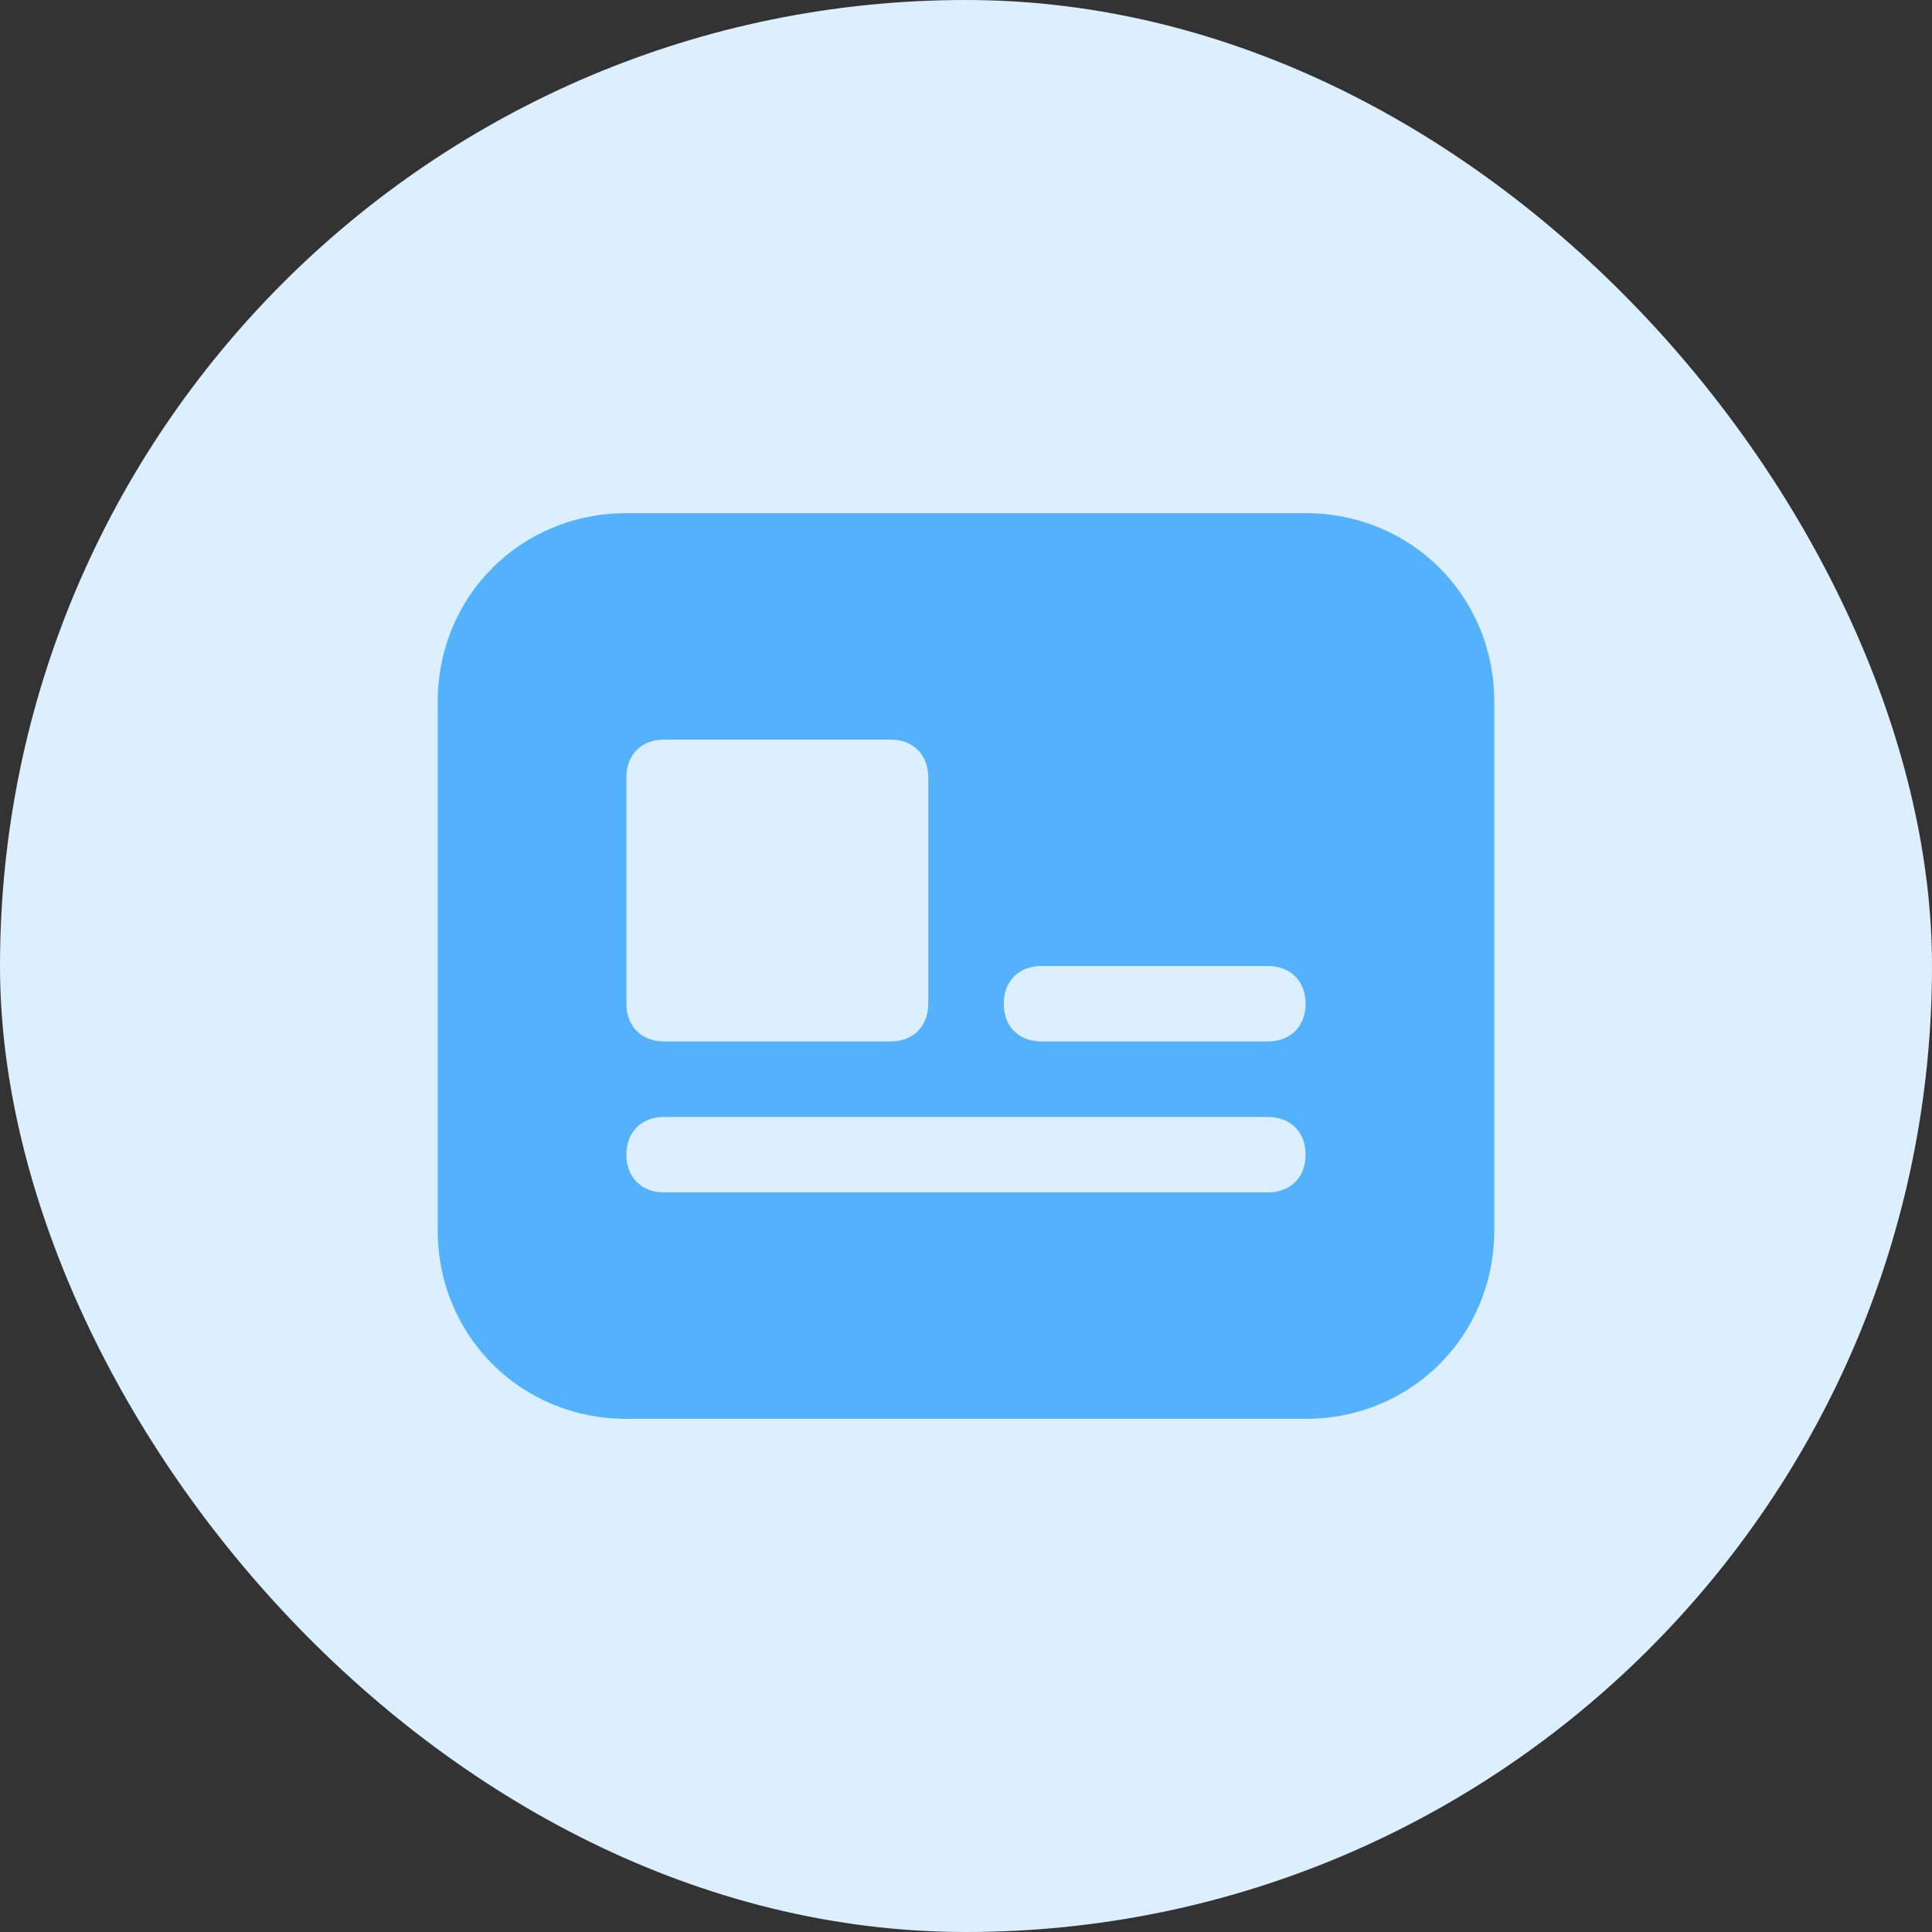
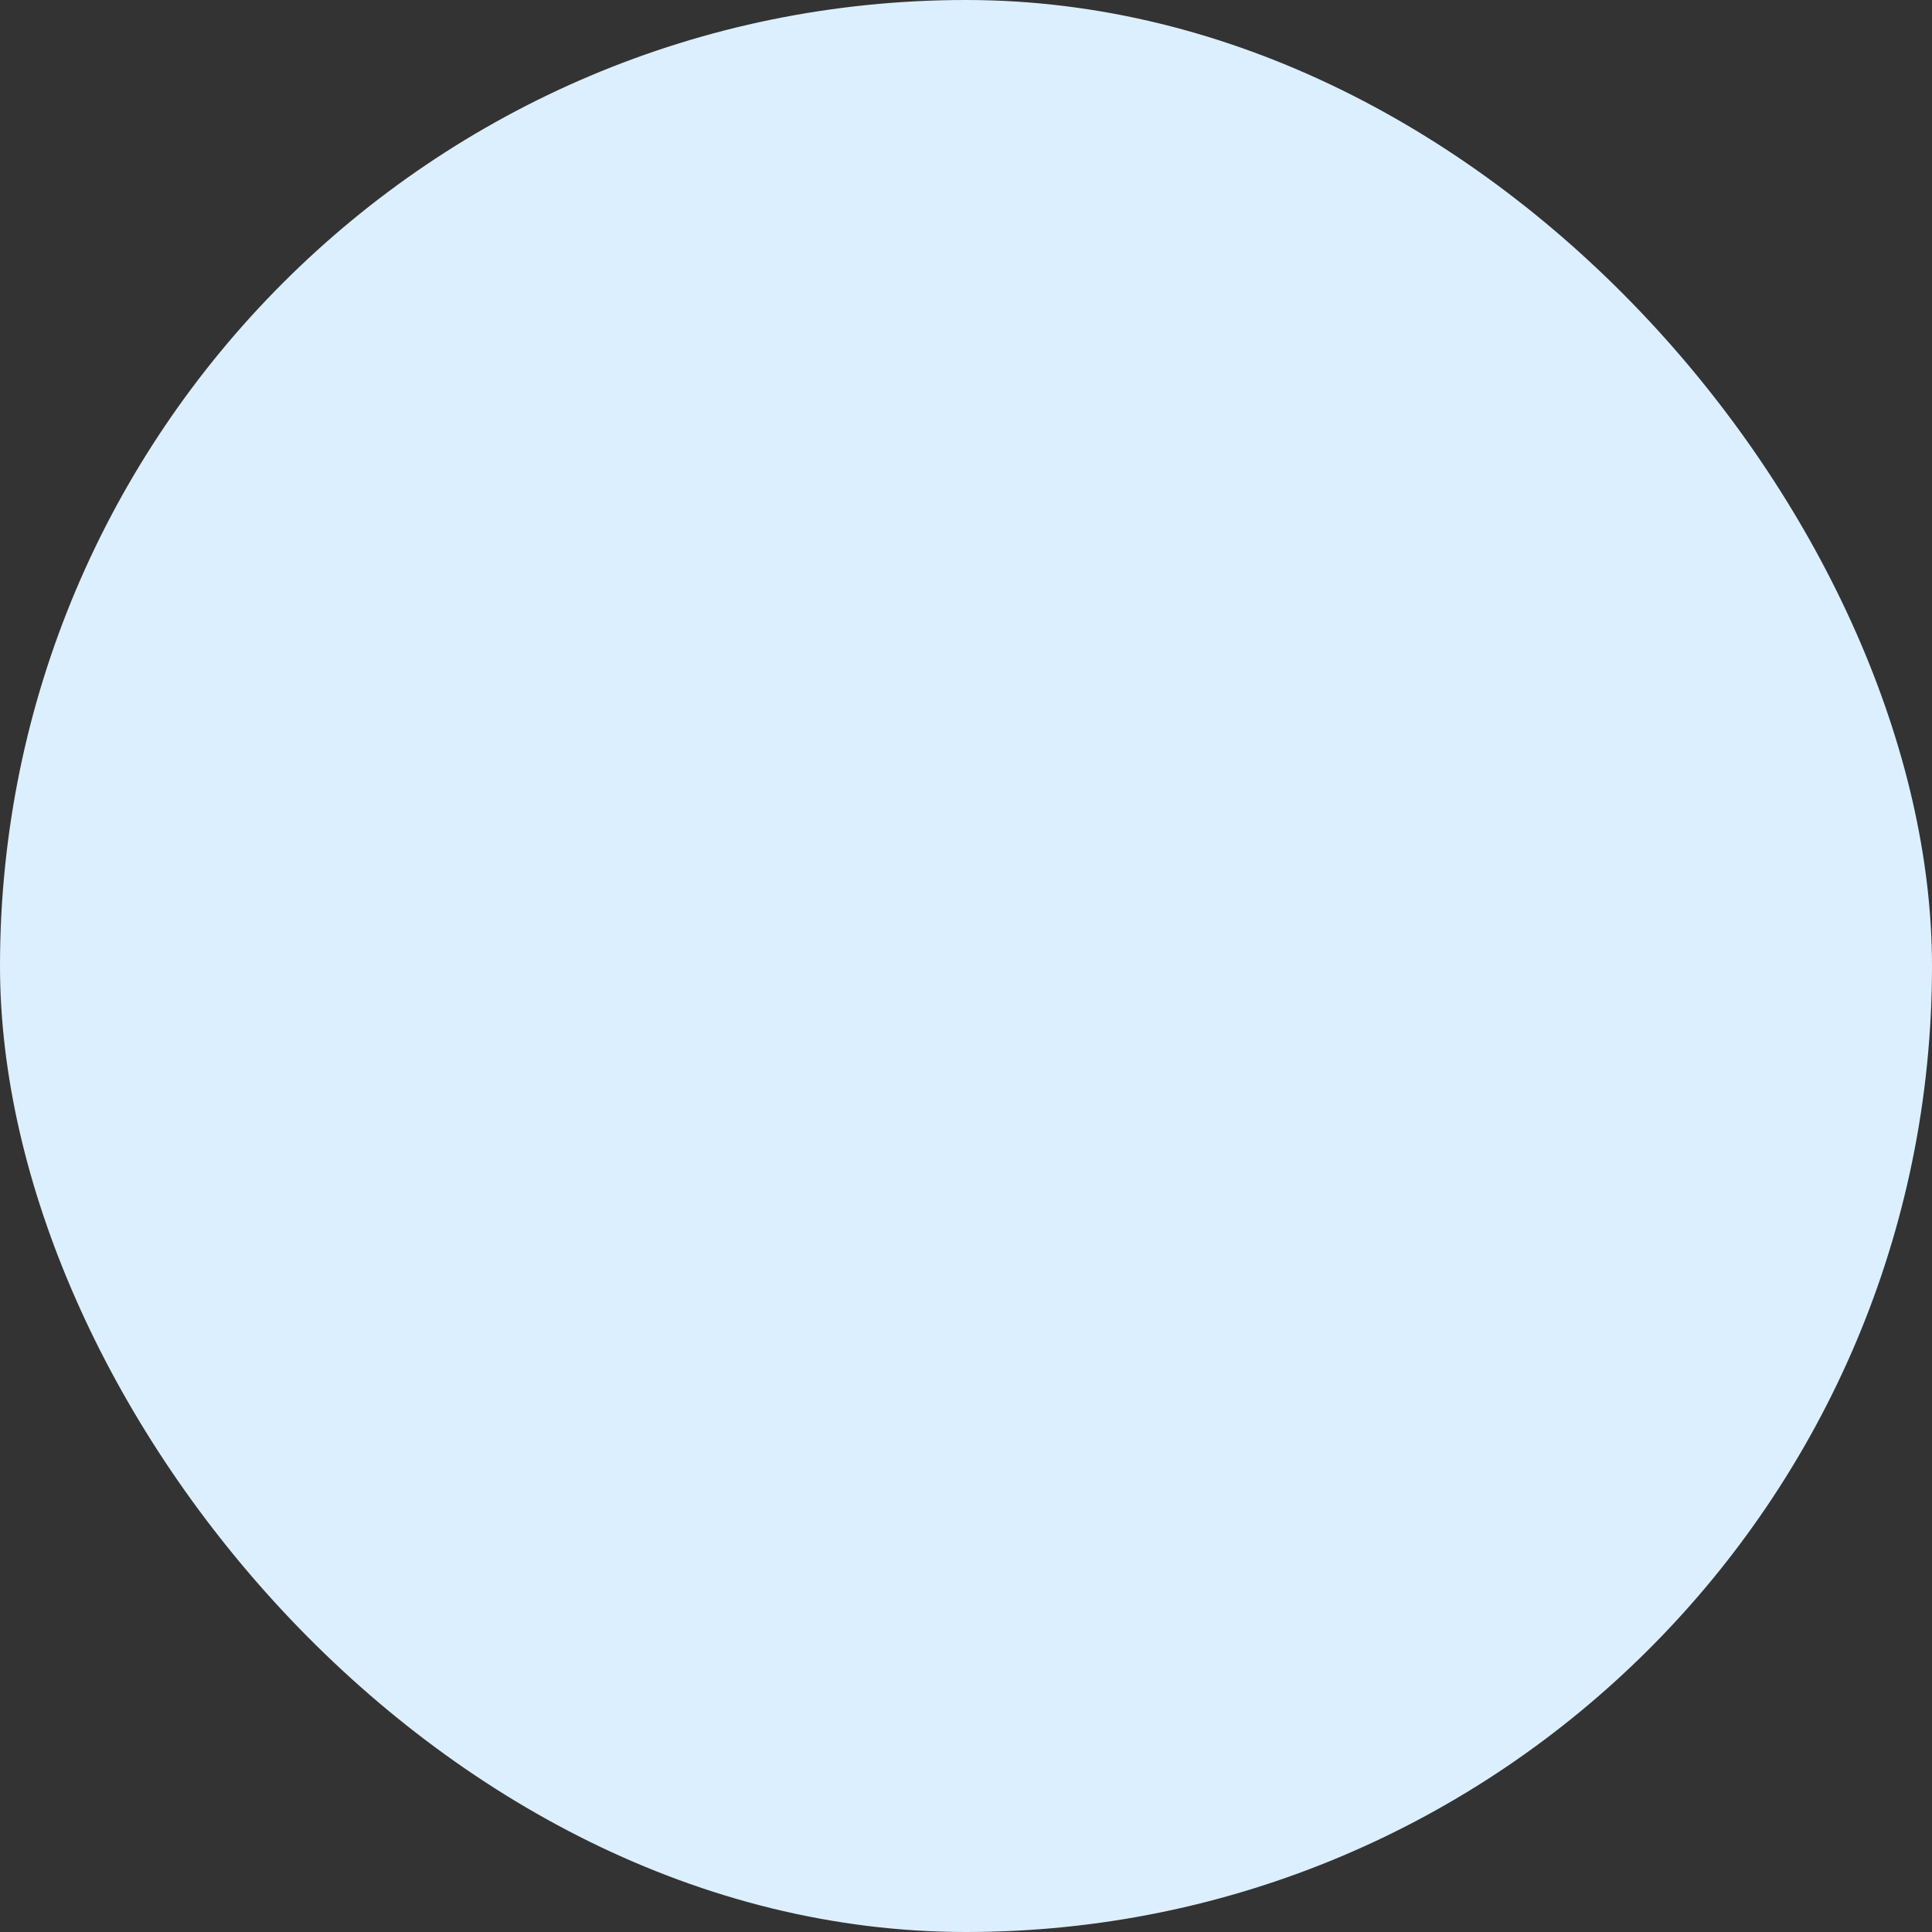
<svg xmlns="http://www.w3.org/2000/svg" width="32" height="32" viewBox="0 0 32 32" fill="none">
  <rect x="0" y="0" width="32" height="32" fill="#333333" stroke="none" />
  <rect width="32" height="32" rx="16" fill="#DCEFFF" />
-   <path d="M21.625 8.5H10.375C8.625 8.5 7.25 9.875 7.25 11.625V20.375C7.25 22.125 8.625 23.5 10.375 23.5H21.625C23.375 23.5 24.75 22.125 24.75 20.375V11.625C24.75 9.875 23.375 8.5 21.625 8.5ZM10.375 12.875C10.375 12.5 10.625 12.25 11 12.25H14.75C15.125 12.25 15.375 12.5 15.375 12.875V16.625C15.375 17 15.125 17.25 14.75 17.25H11C10.625 17.25 10.375 17 10.375 16.625V12.875ZM21 19.75H11C10.625 19.75 10.375 19.5 10.375 19.125C10.375 18.75 10.625 18.5 11 18.5H21C21.375 18.5 21.625 18.75 21.625 19.125C21.625 19.5 21.375 19.75 21 19.75ZM21 17.25H17.25C16.875 17.25 16.625 17 16.625 16.625C16.625 16.25 16.875 16 17.25 16H21C21.375 16 21.625 16.25 21.625 16.625C21.625 17 21.375 17.25 21 17.25Z" fill="#53B1FD" />
</svg>